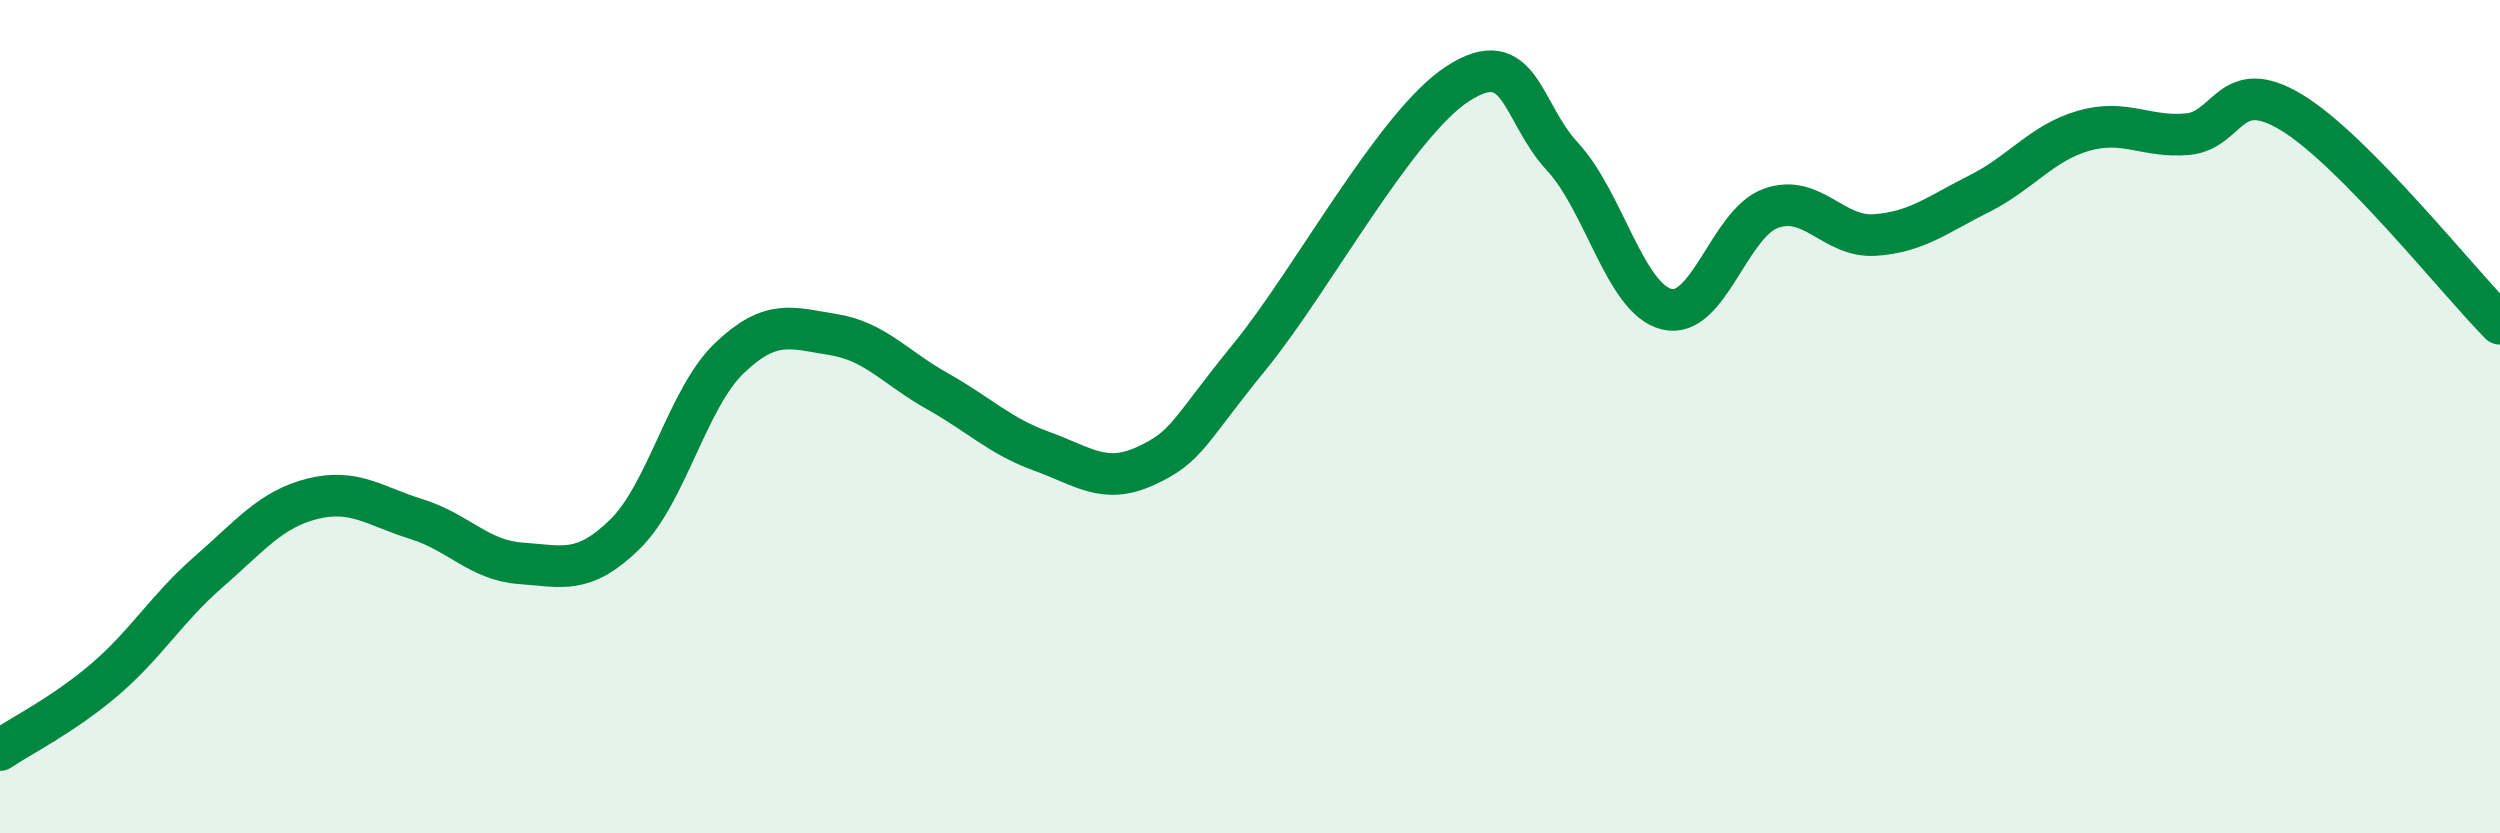
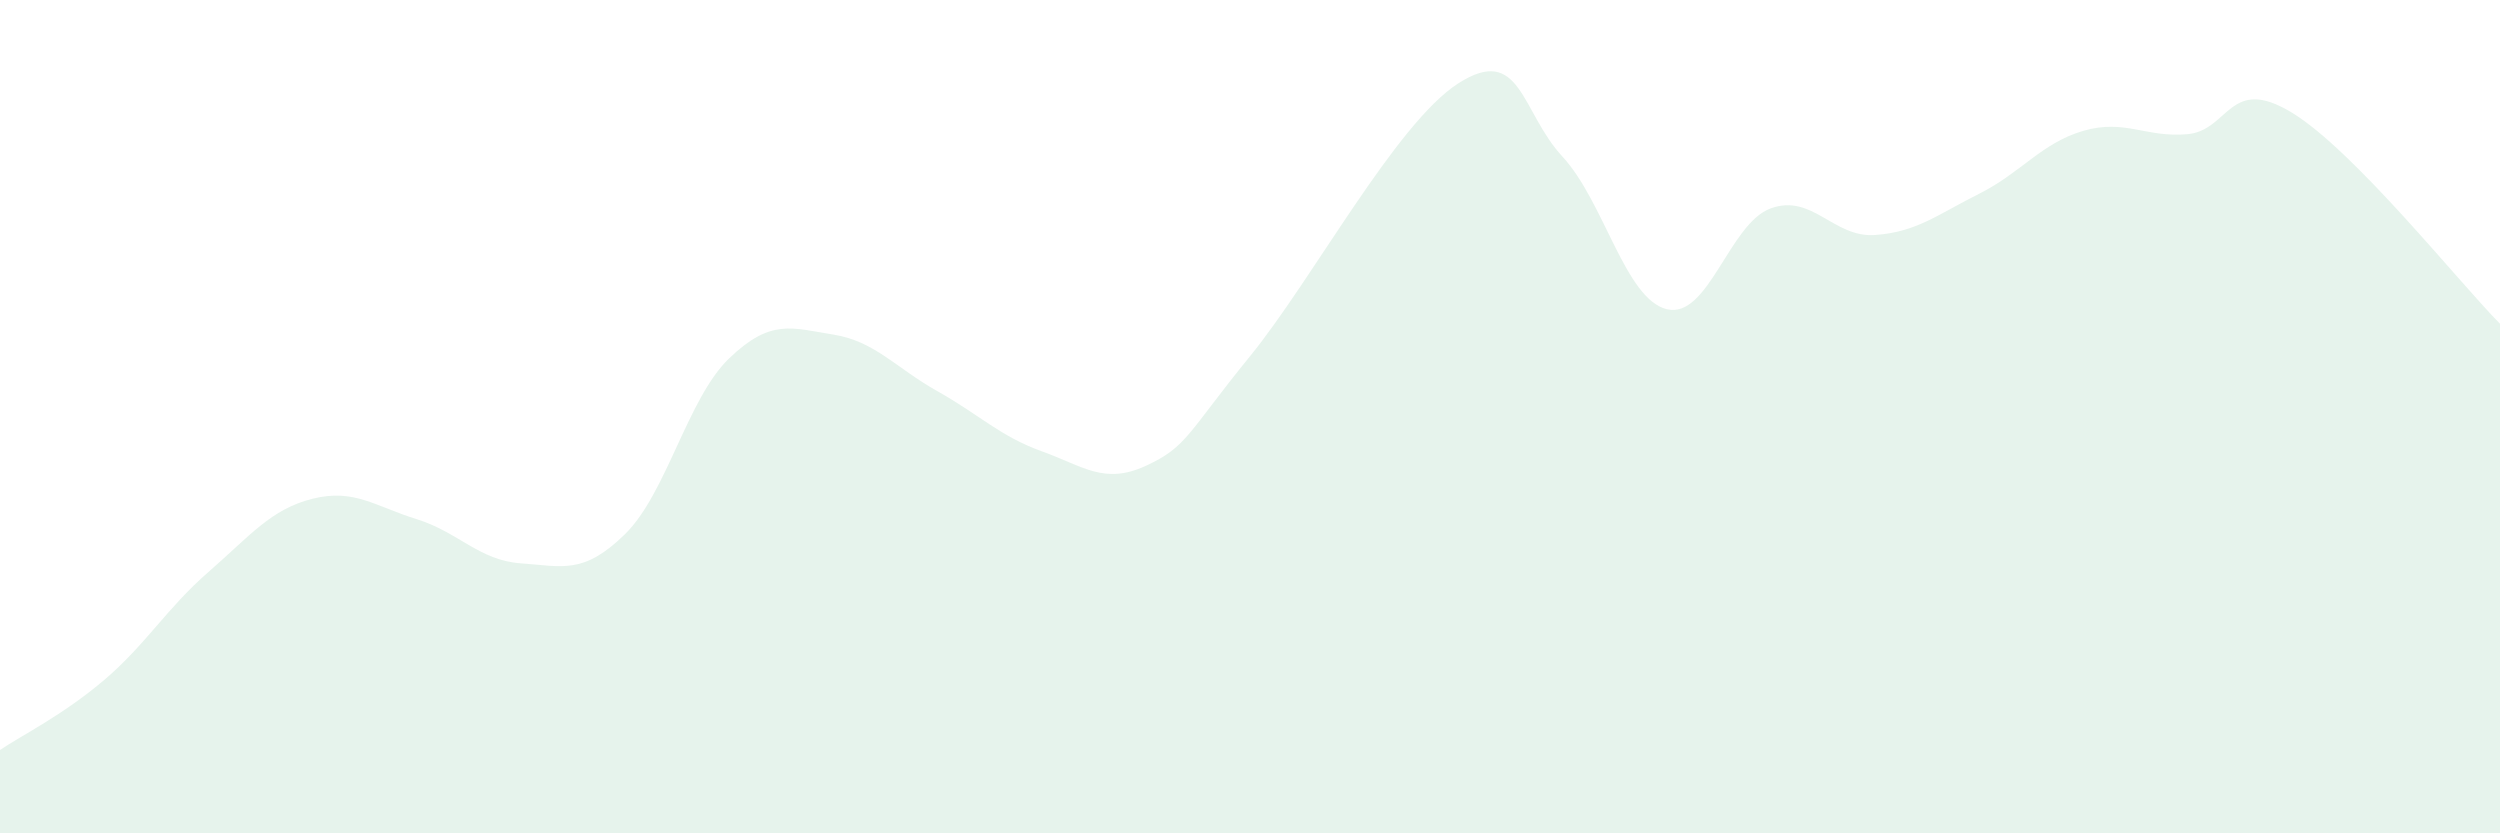
<svg xmlns="http://www.w3.org/2000/svg" width="60" height="20" viewBox="0 0 60 20">
  <path d="M 0,18 C 0.5,17.66 1.5,17.17 2.5,16.32 C 3.5,15.47 4,14.6 5,13.73 C 6,12.86 6.5,12.22 7.5,11.97 C 8.5,11.72 9,12.15 10,12.46 C 11,12.77 11.5,13.45 12.5,13.52 C 13.5,13.59 14,13.8 15,12.82 C 16,11.84 16.5,9.56 17.5,8.6 C 18.5,7.64 19,7.87 20,8.03 C 21,8.19 21.5,8.83 22.5,9.39 C 23.5,9.95 24,10.47 25,10.83 C 26,11.19 26.5,11.64 27.5,11.18 C 28.5,10.72 28.5,10.39 30,8.55 C 31.5,6.71 33.5,2.96 35,2 C 36.5,1.04 36.5,2.68 37.5,3.76 C 38.5,4.84 39,7.17 40,7.42 C 41,7.67 41.5,5.36 42.5,5 C 43.5,4.64 44,5.71 45,5.64 C 46,5.57 46.5,5.15 47.5,4.65 C 48.5,4.15 49,3.43 50,3.14 C 51,2.85 51.5,3.31 52.5,3.22 C 53.5,3.13 53.5,1.79 55,2.7 C 56.5,3.61 59,6.76 60,7.77L60 20L0 20Z" fill="#008740" opacity="0.1" stroke-linecap="round" stroke-linejoin="round" />
-   <path d="M 0,18 C 0.5,17.66 1.5,17.17 2.5,16.32 C 3.5,15.47 4,14.6 5,13.73 C 6,12.86 6.5,12.22 7.5,11.97 C 8.5,11.72 9,12.15 10,12.46 C 11,12.77 11.5,13.45 12.5,13.52 C 13.5,13.59 14,13.8 15,12.82 C 16,11.84 16.5,9.56 17.5,8.6 C 18.5,7.64 19,7.87 20,8.03 C 21,8.19 21.5,8.83 22.5,9.39 C 23.5,9.95 24,10.47 25,10.83 C 26,11.19 26.5,11.64 27.5,11.18 C 28.5,10.72 28.5,10.39 30,8.55 C 31.5,6.71 33.5,2.96 35,2 C 36.5,1.04 36.5,2.68 37.5,3.76 C 38.5,4.84 39,7.17 40,7.42 C 41,7.67 41.5,5.36 42.5,5 C 43.5,4.64 44,5.71 45,5.64 C 46,5.57 46.5,5.15 47.5,4.65 C 48.5,4.15 49,3.43 50,3.14 C 51,2.85 51.5,3.31 52.5,3.22 C 53.5,3.13 53.5,1.79 55,2.7 C 56.5,3.61 59,6.76 60,7.77" stroke="#008740" stroke-width="1" fill="none" stroke-linecap="round" stroke-linejoin="round" />
</svg>